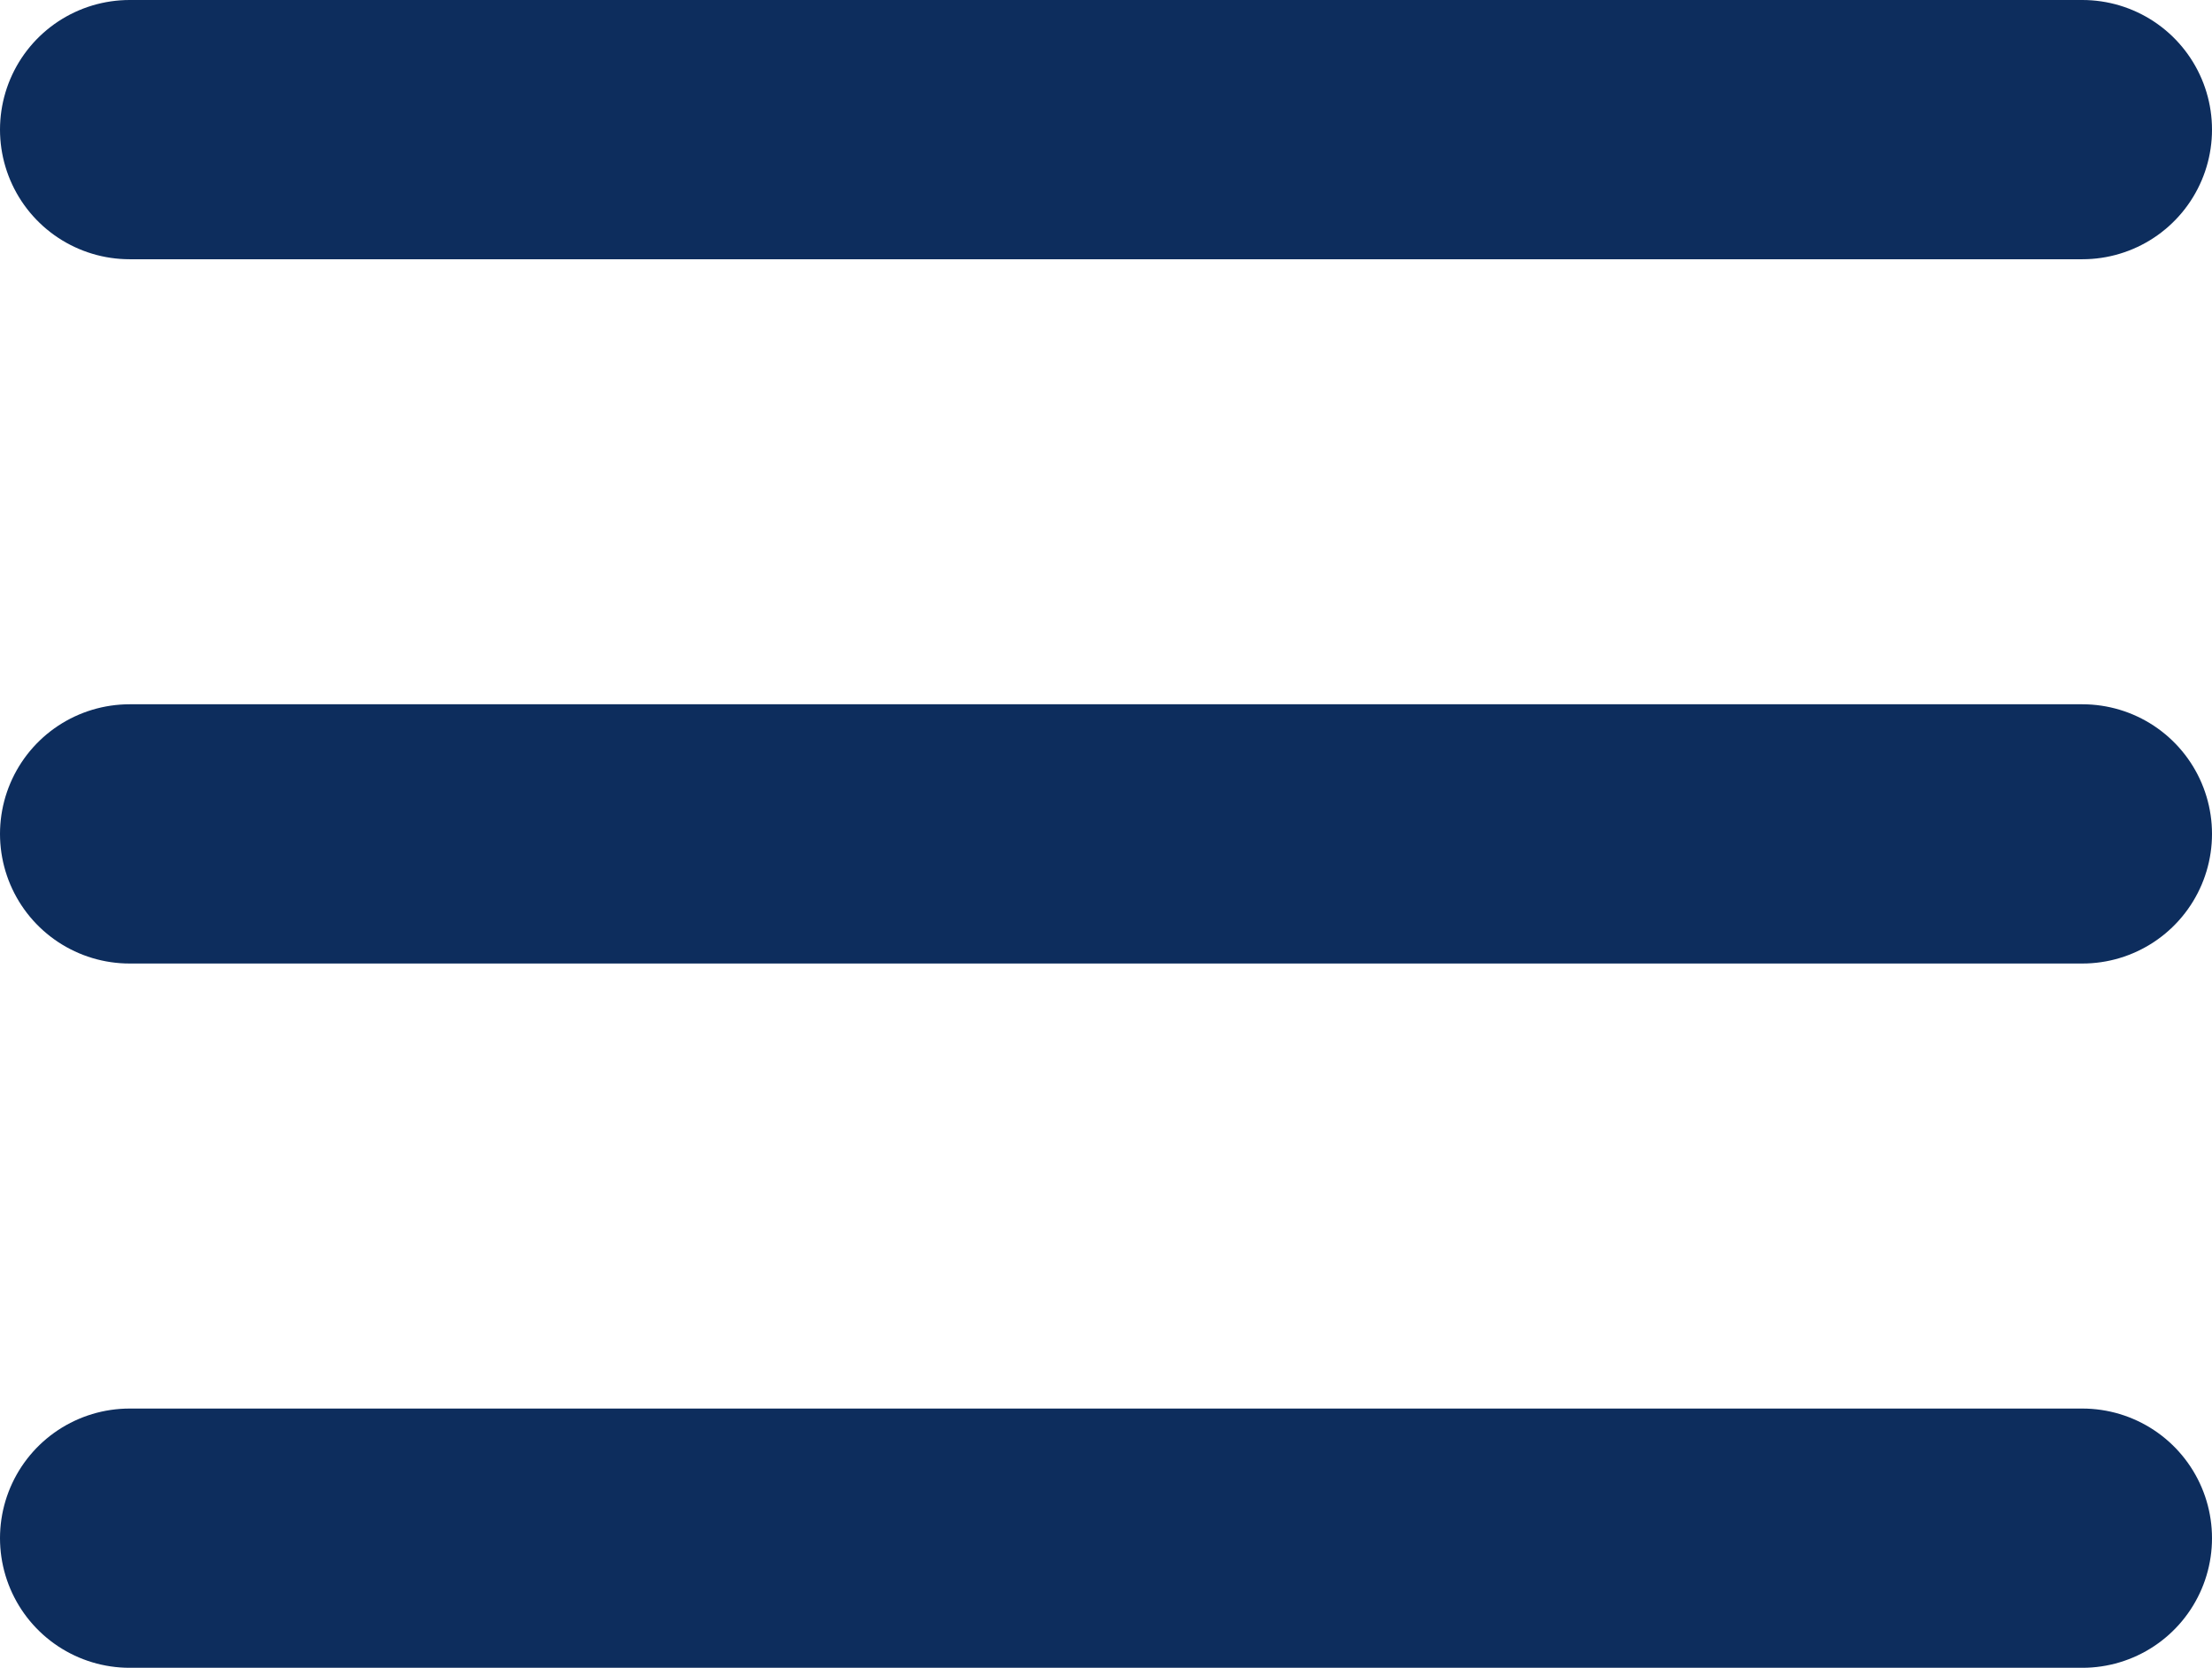
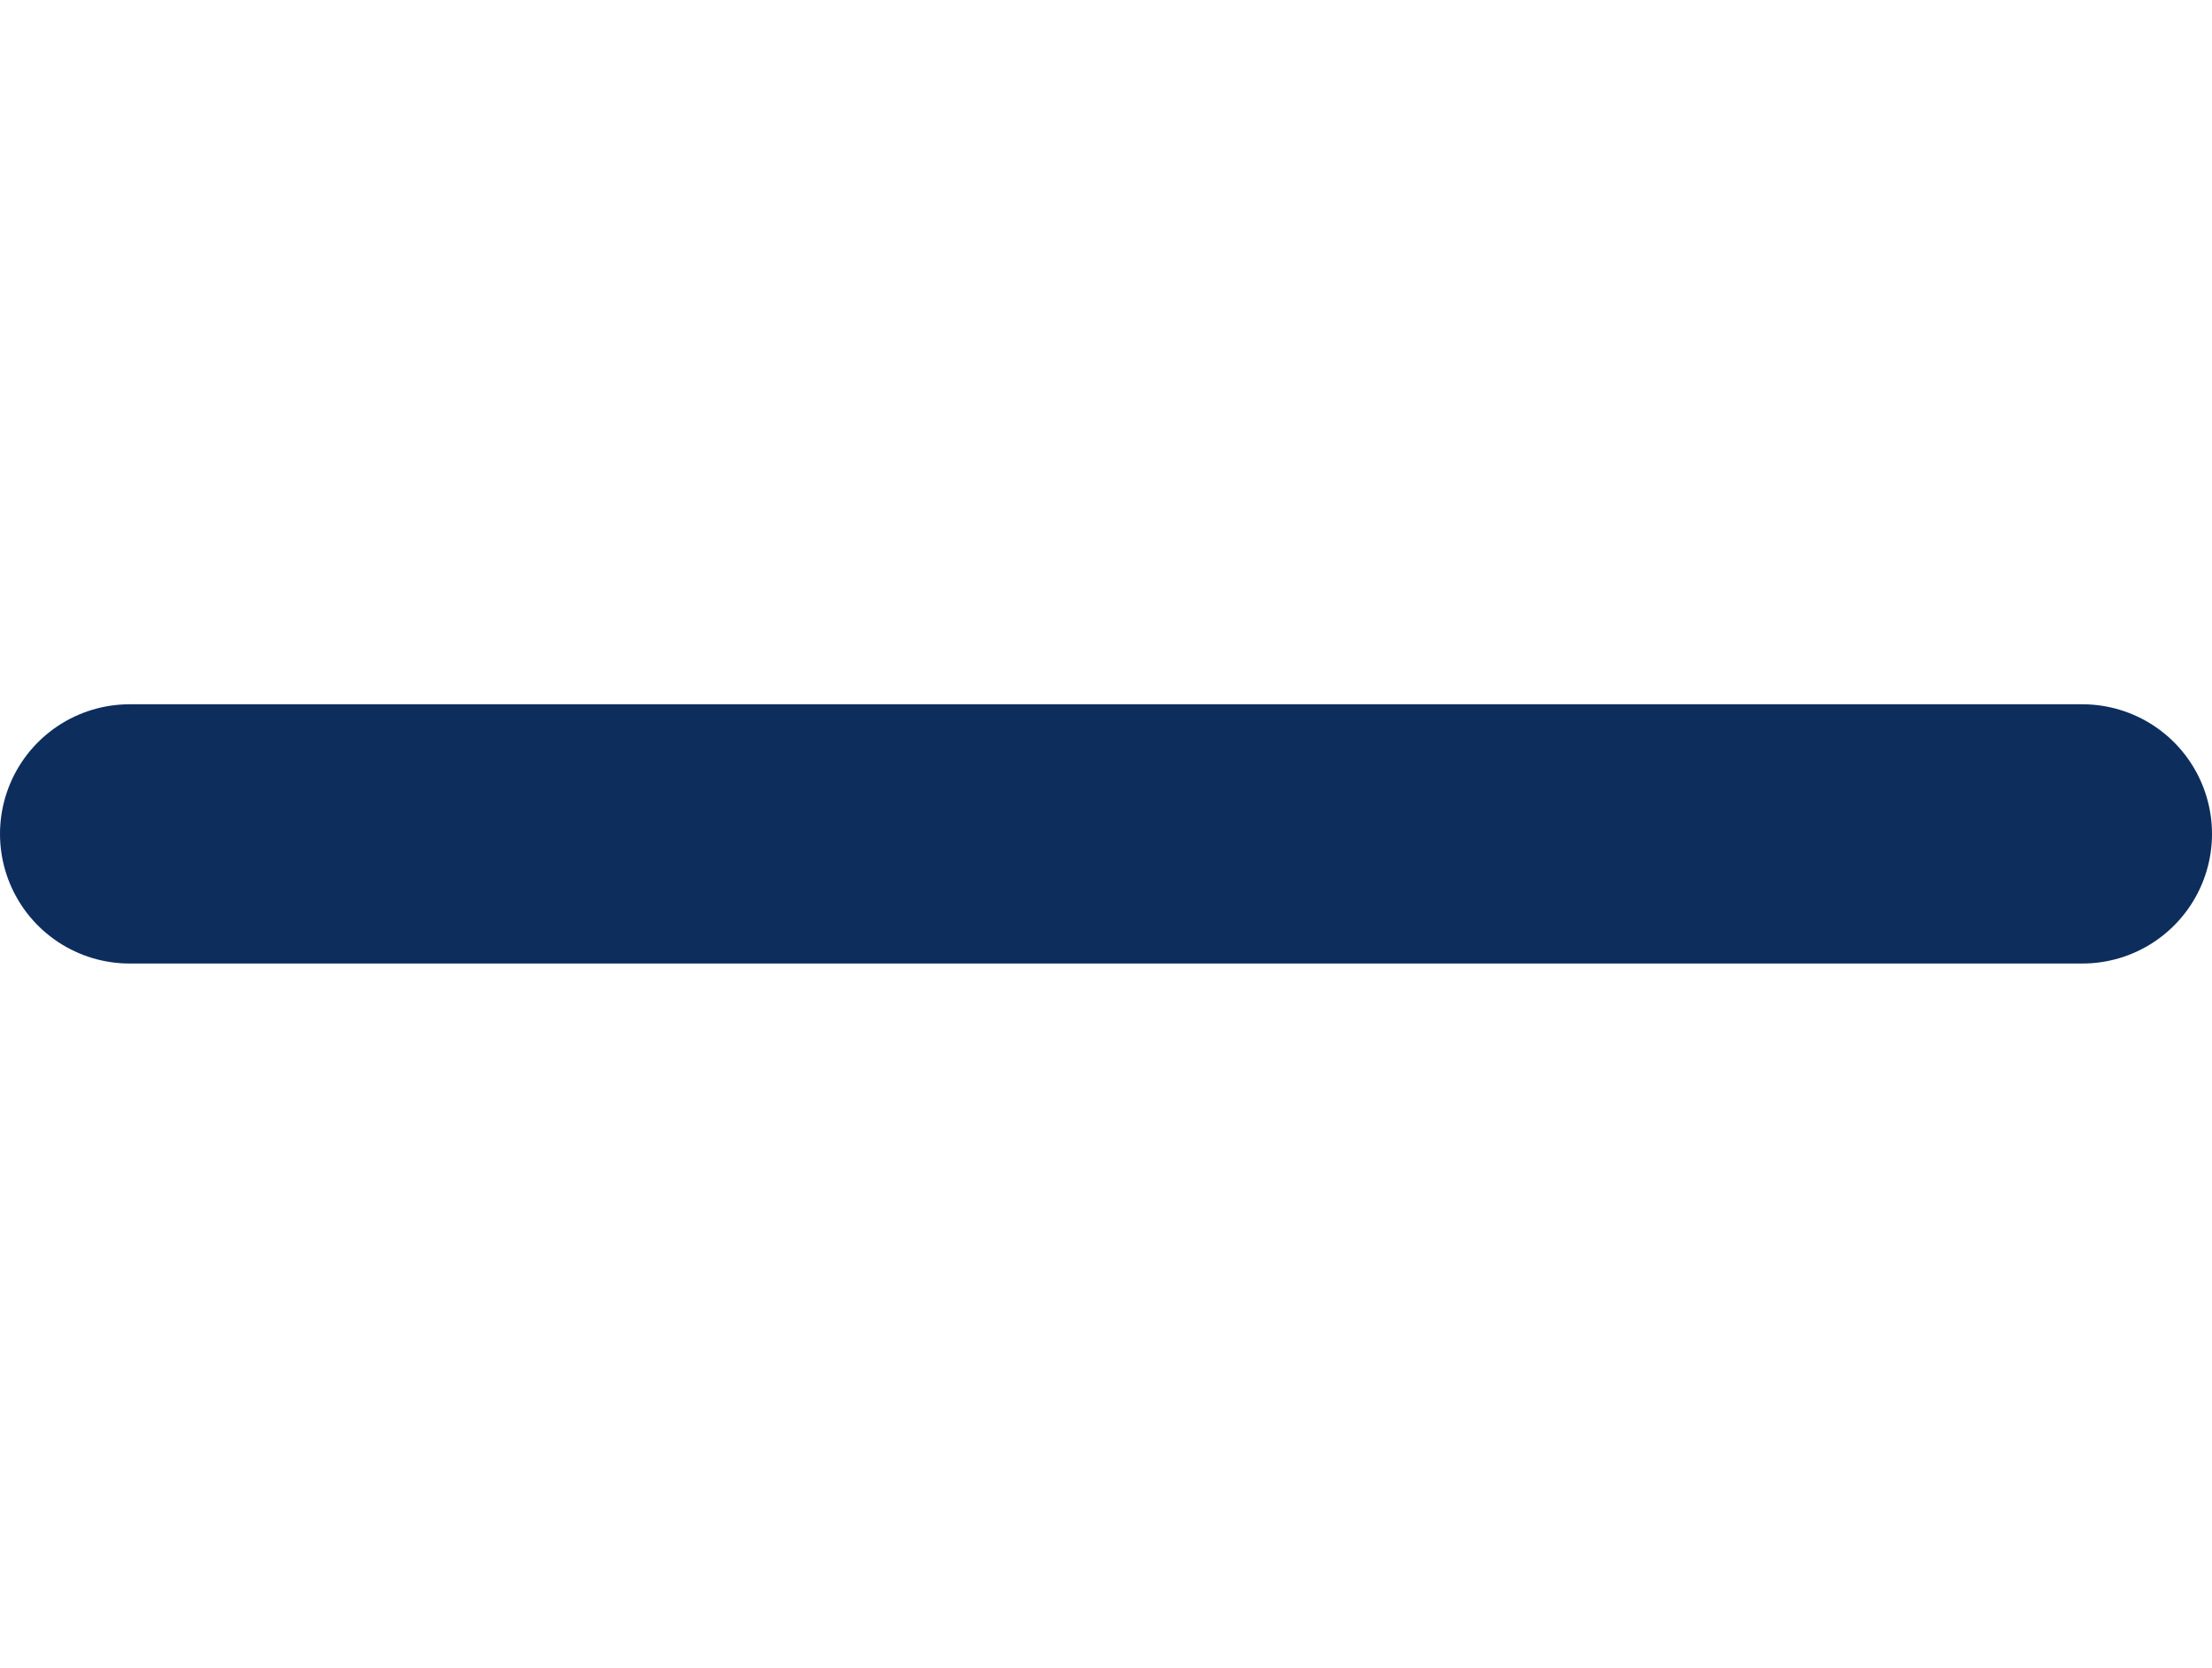
<svg xmlns="http://www.w3.org/2000/svg" width="512" height="386" viewBox="0 0 512 386">
  <g id="Raggruppa_42" data-name="Raggruppa 42" transform="translate(-830.5 -517.5)">
-     <line id="Linea_6" data-name="Linea 6" x2="452" transform="translate(860.5 547.5)" fill="none" stroke="#0d2d5d" stroke-linecap="round" stroke-width="60" />
    <line id="Linea_7" data-name="Linea 7" x2="452" transform="translate(860.5 710.5)" fill="none" stroke="#0d2d5d" stroke-linecap="round" stroke-width="60" />
-     <line id="Linea_8" data-name="Linea 8" x2="452" transform="translate(860.5 873.5)" fill="none" stroke="#0d2d5d" stroke-linecap="round" stroke-width="60" />
  </g>
</svg>